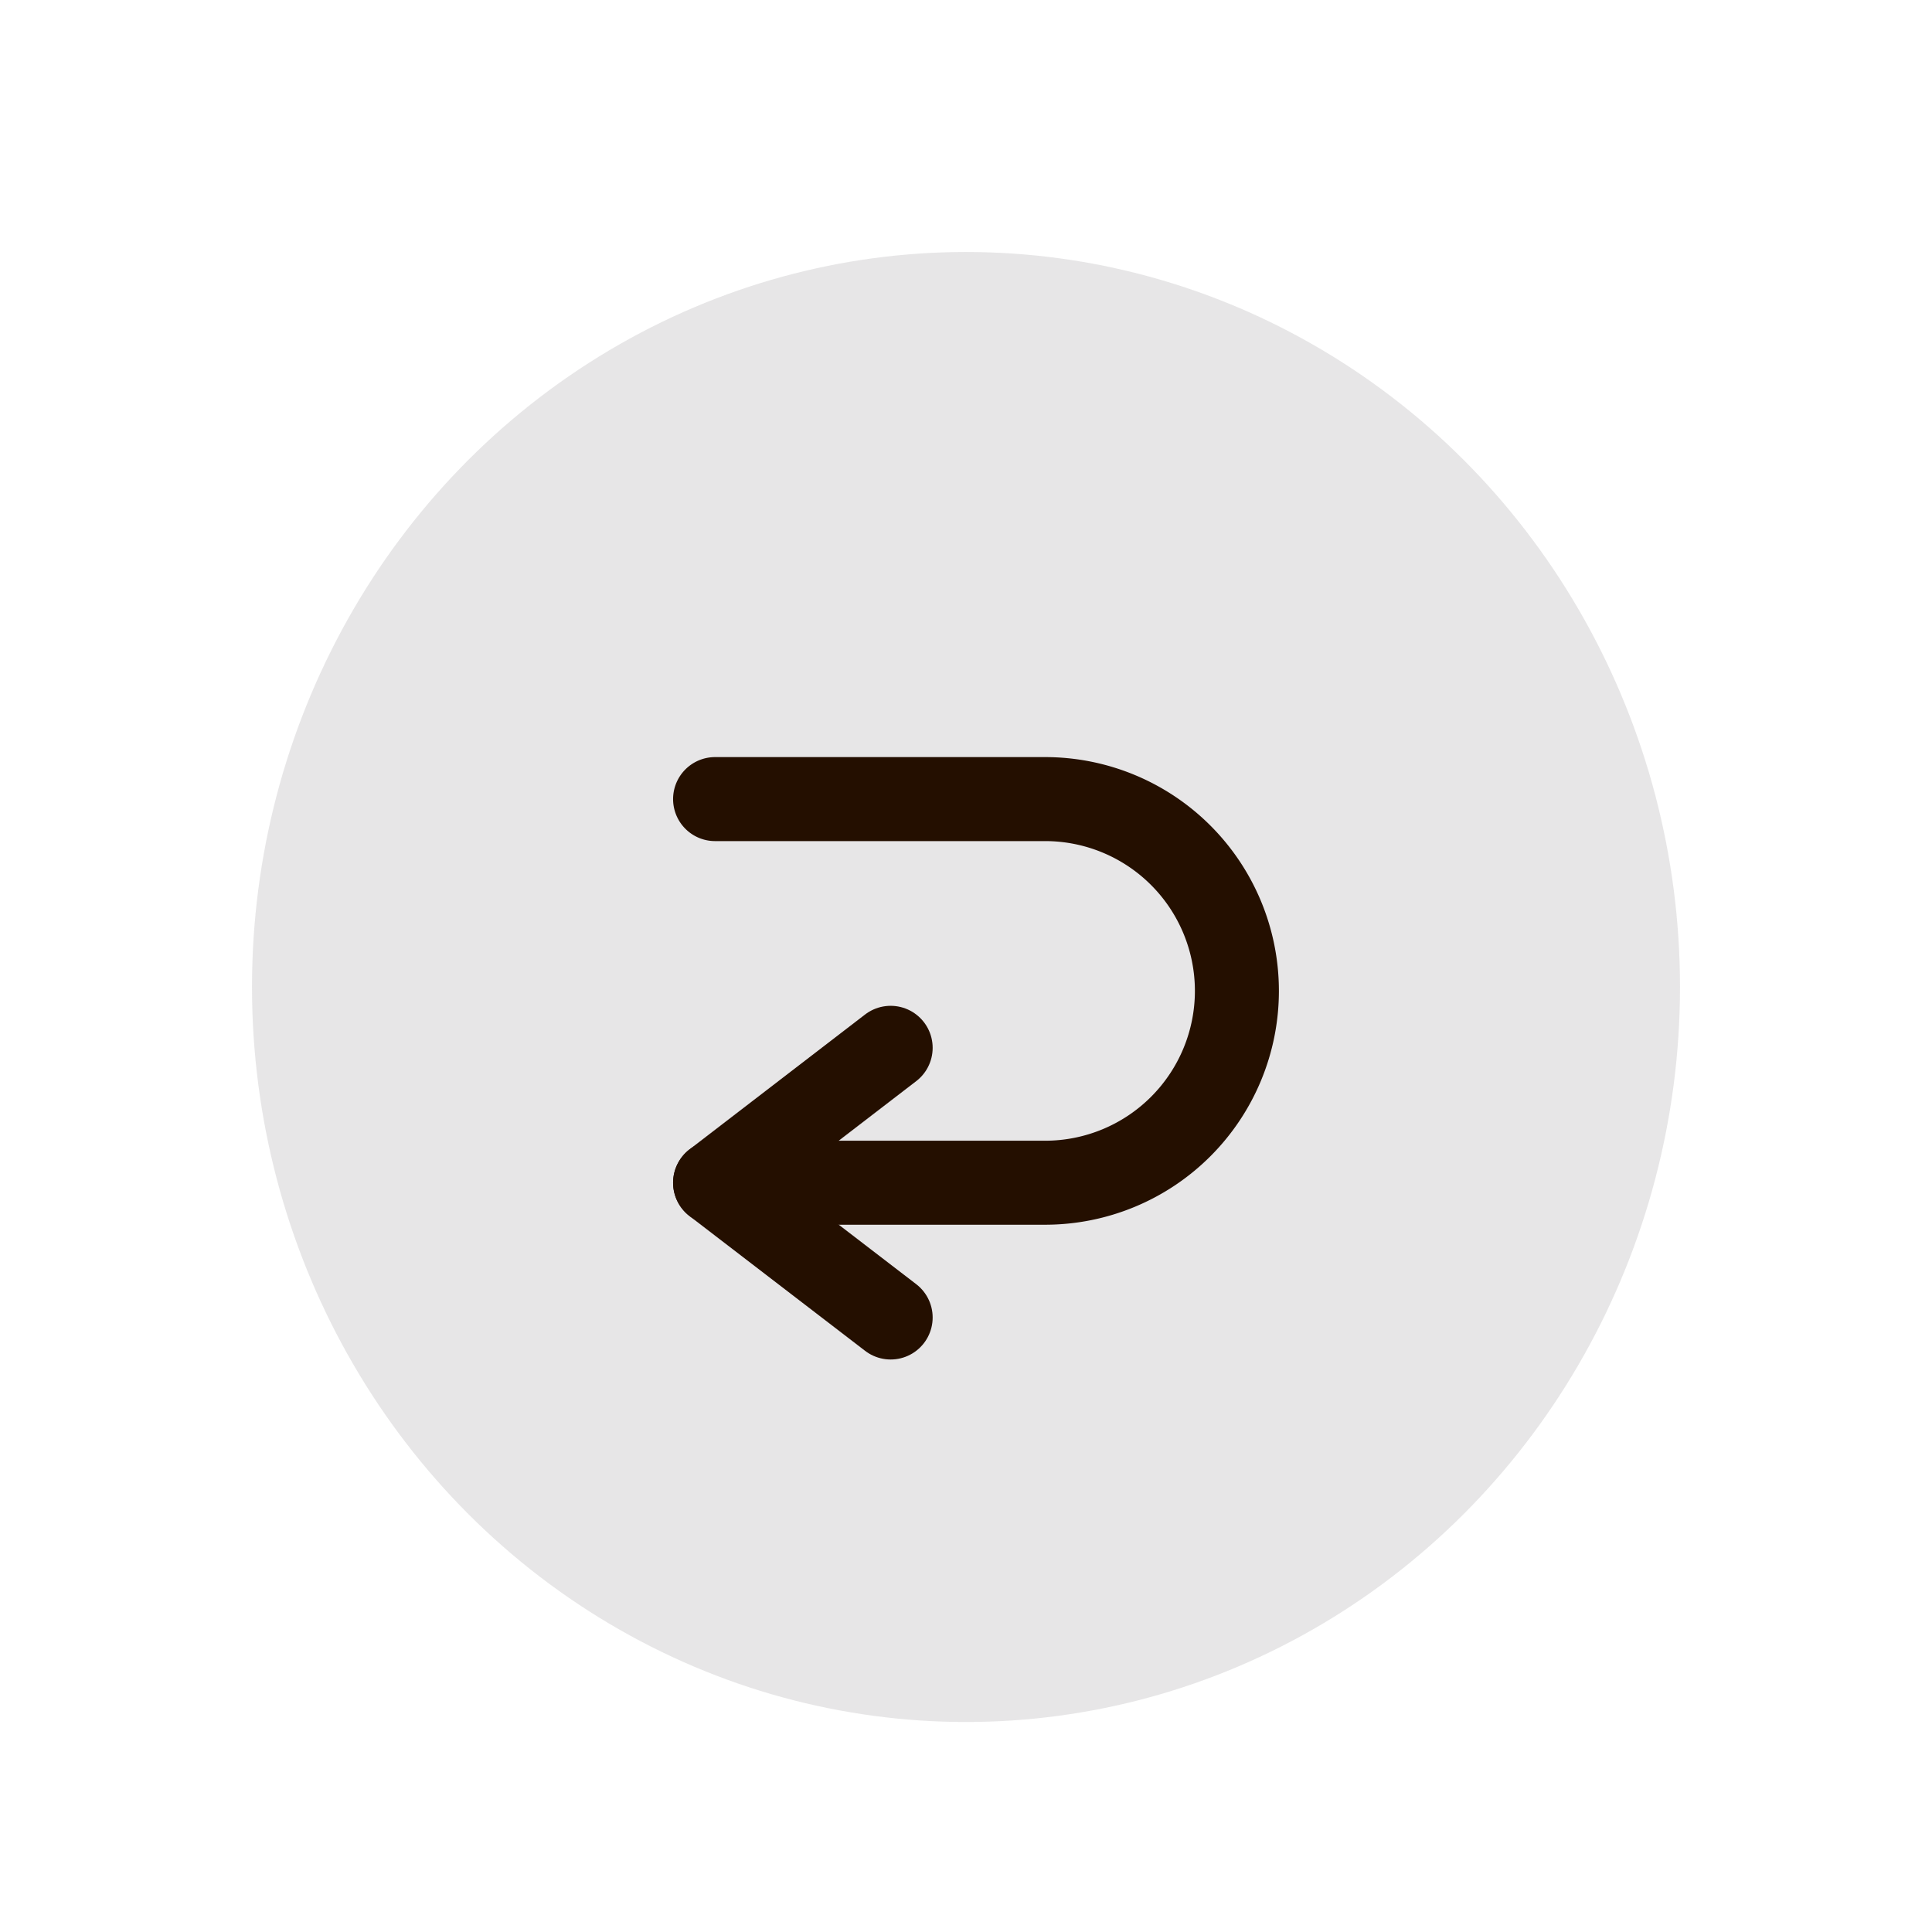
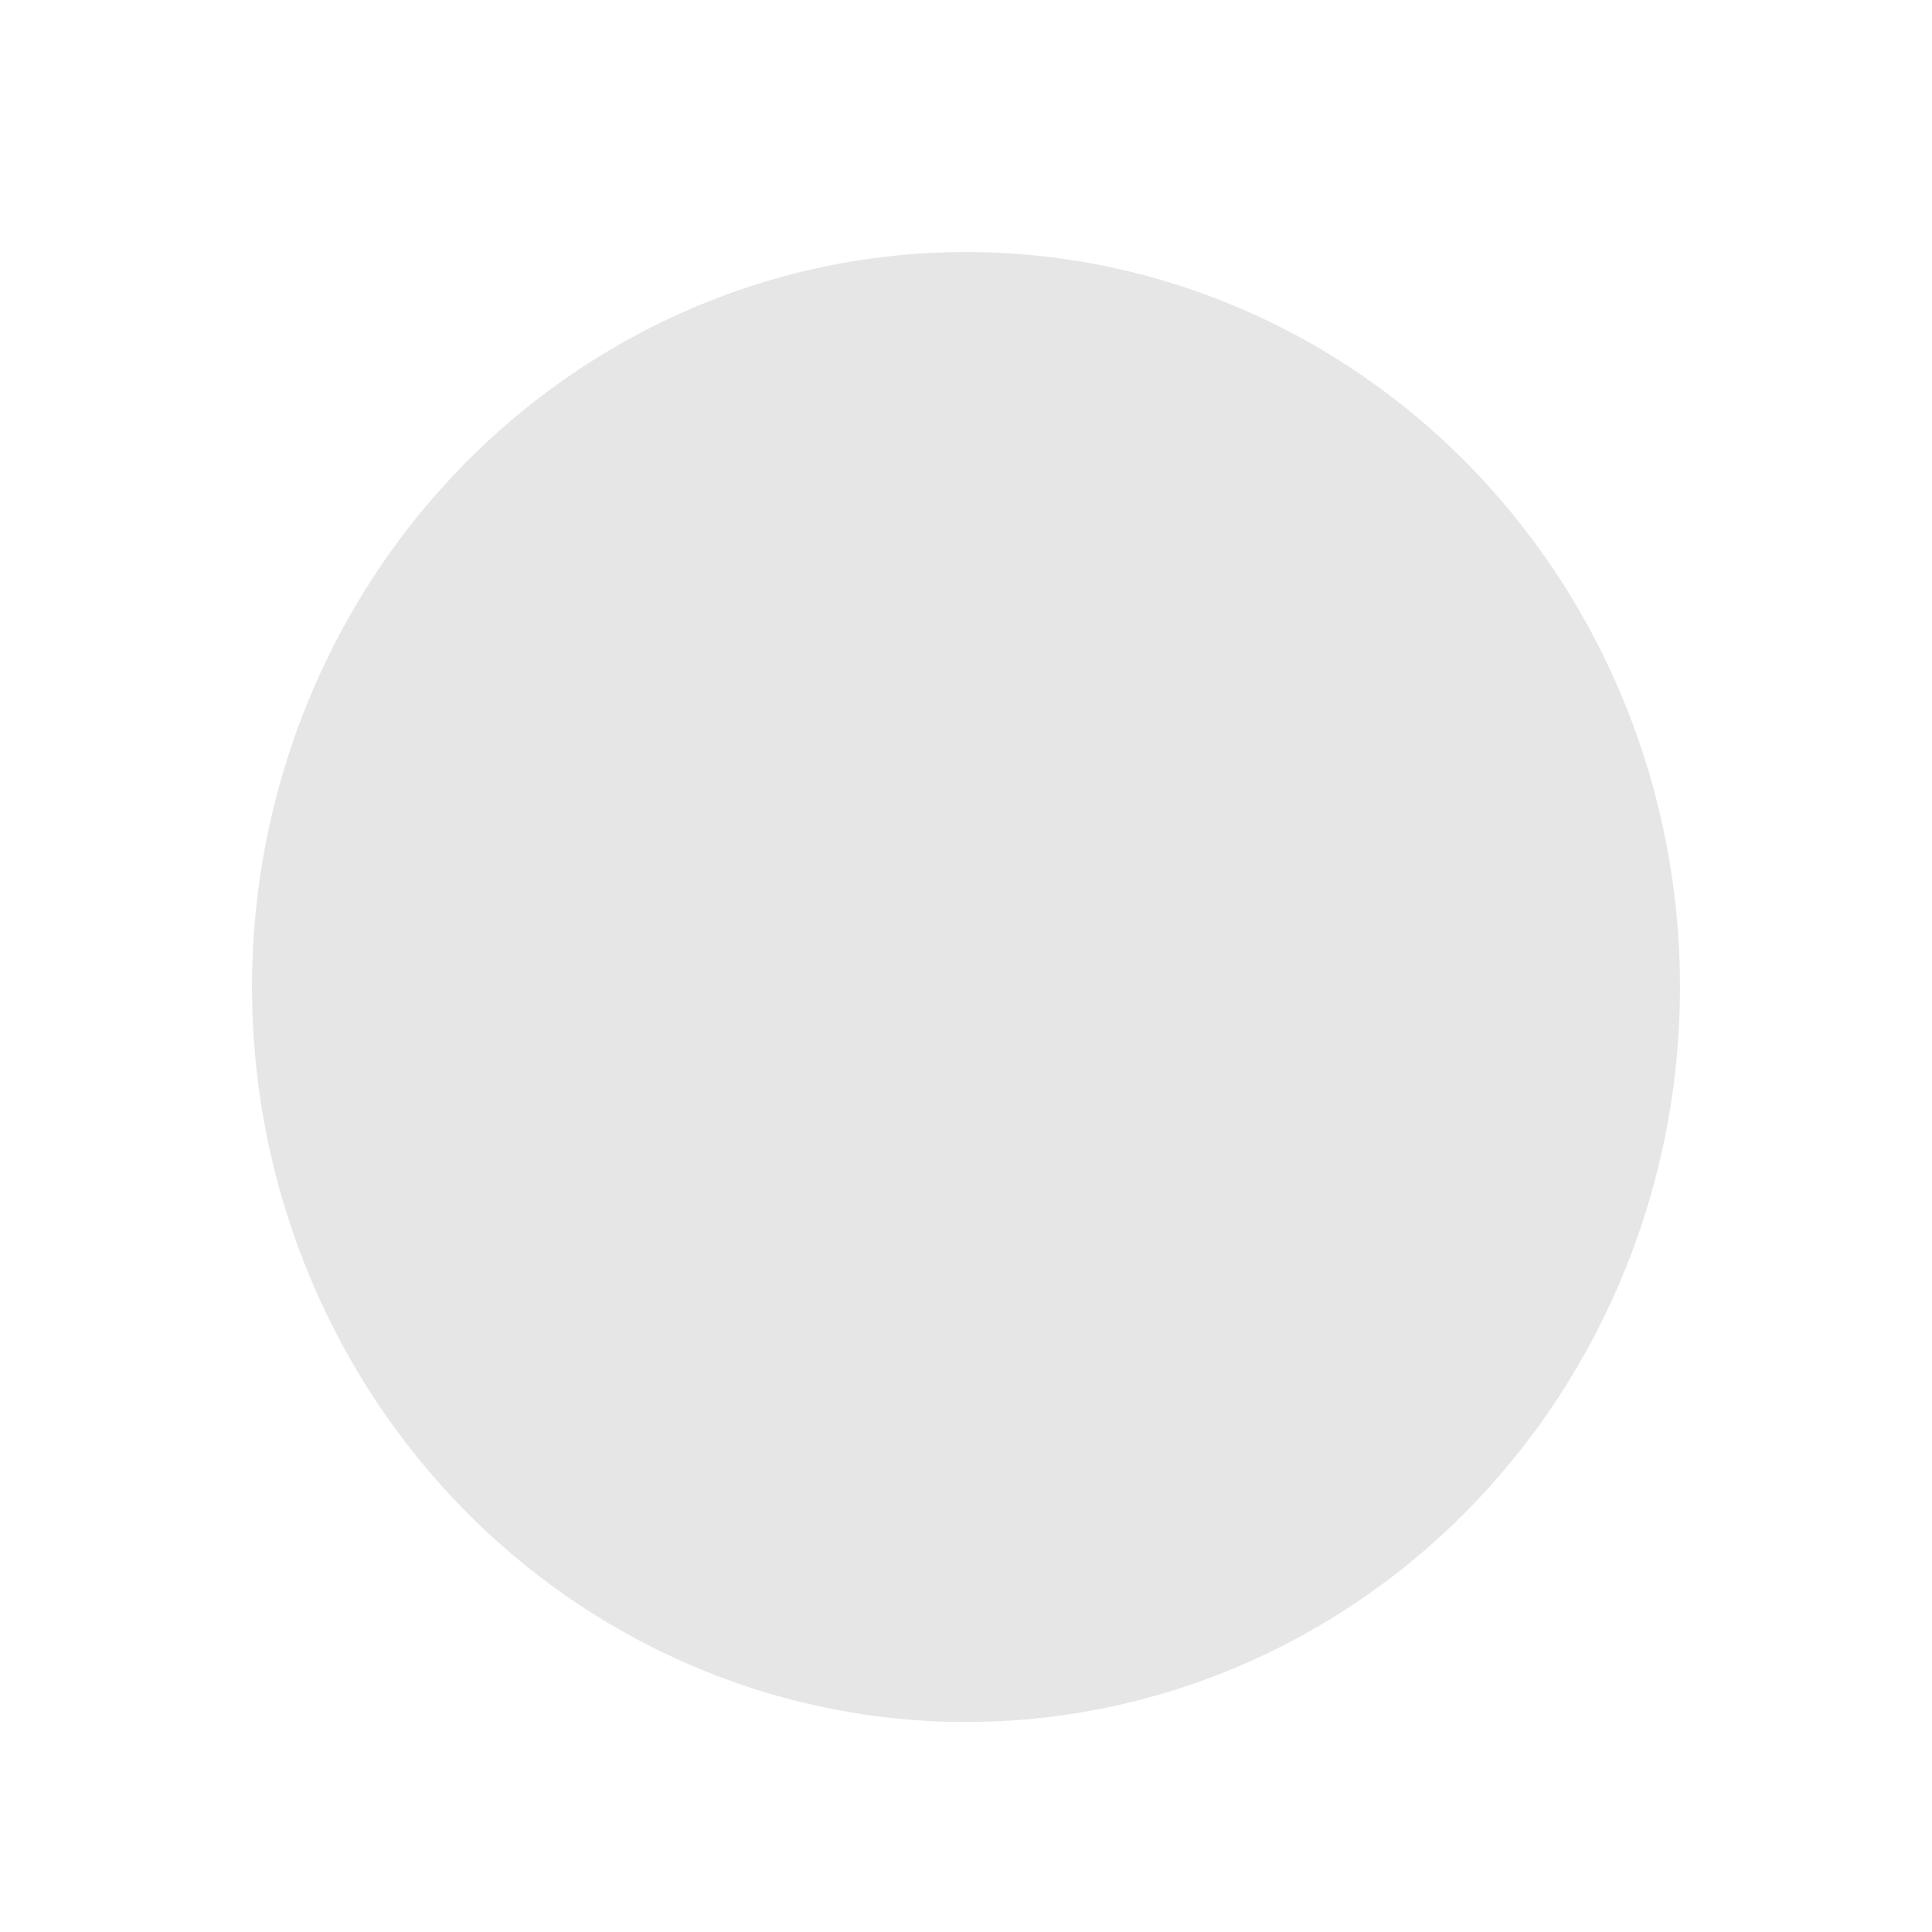
<svg xmlns="http://www.w3.org/2000/svg" width="46" height="46" viewBox="0 0 46 46">
  <defs>
    <clipPath id="clip-path">
-       <rect id="長方形_77" data-name="長方形 77" width="14.477" height="14.399" fill="none" stroke="#707070" stroke-width="2" />
-     </clipPath>
+       </clipPath>
  </defs>
  <g id="return_button" transform="translate(-384)">
    <rect id="長方形_78" data-name="長方形 78" width="46" height="46" transform="translate(384)" fill="none" />
    <ellipse id="楕円形_1" data-name="楕円形 1" cx="17" cy="17.5" rx="17" ry="17.5" transform="translate(390 6)" fill="#e1e0e1" opacity="0.799" />
    <g id="yajirushi" transform="translate(400 18)">
      <g id="グループ_23" data-name="グループ 23" transform="translate(0 0)" clip-path="url(#clip-path)">
-         <path id="パス_21" data-name="パス 21" d="M4.93,5.079.75,8.291,4.93,11.5" transform="translate(0.276 1.869)" fill="none" stroke="#240f00" stroke-linecap="round" stroke-linejoin="round" stroke-width="2" />
-         <path id="パス_22" data-name="パス 22" d="M.75.75H8.607a4.567,4.567,0,1,1,0,9.134H.75" transform="translate(0.276 0.276)" fill="none" stroke="#240f00" stroke-linecap="round" stroke-linejoin="round" stroke-width="2" />
+         <path id="パス_22" data-name="パス 22" d="M.75.75H8.607H.75" transform="translate(0.276 0.276)" fill="none" stroke="#240f00" stroke-linecap="round" stroke-linejoin="round" stroke-width="2" />
      </g>
    </g>
  </g>
</svg>